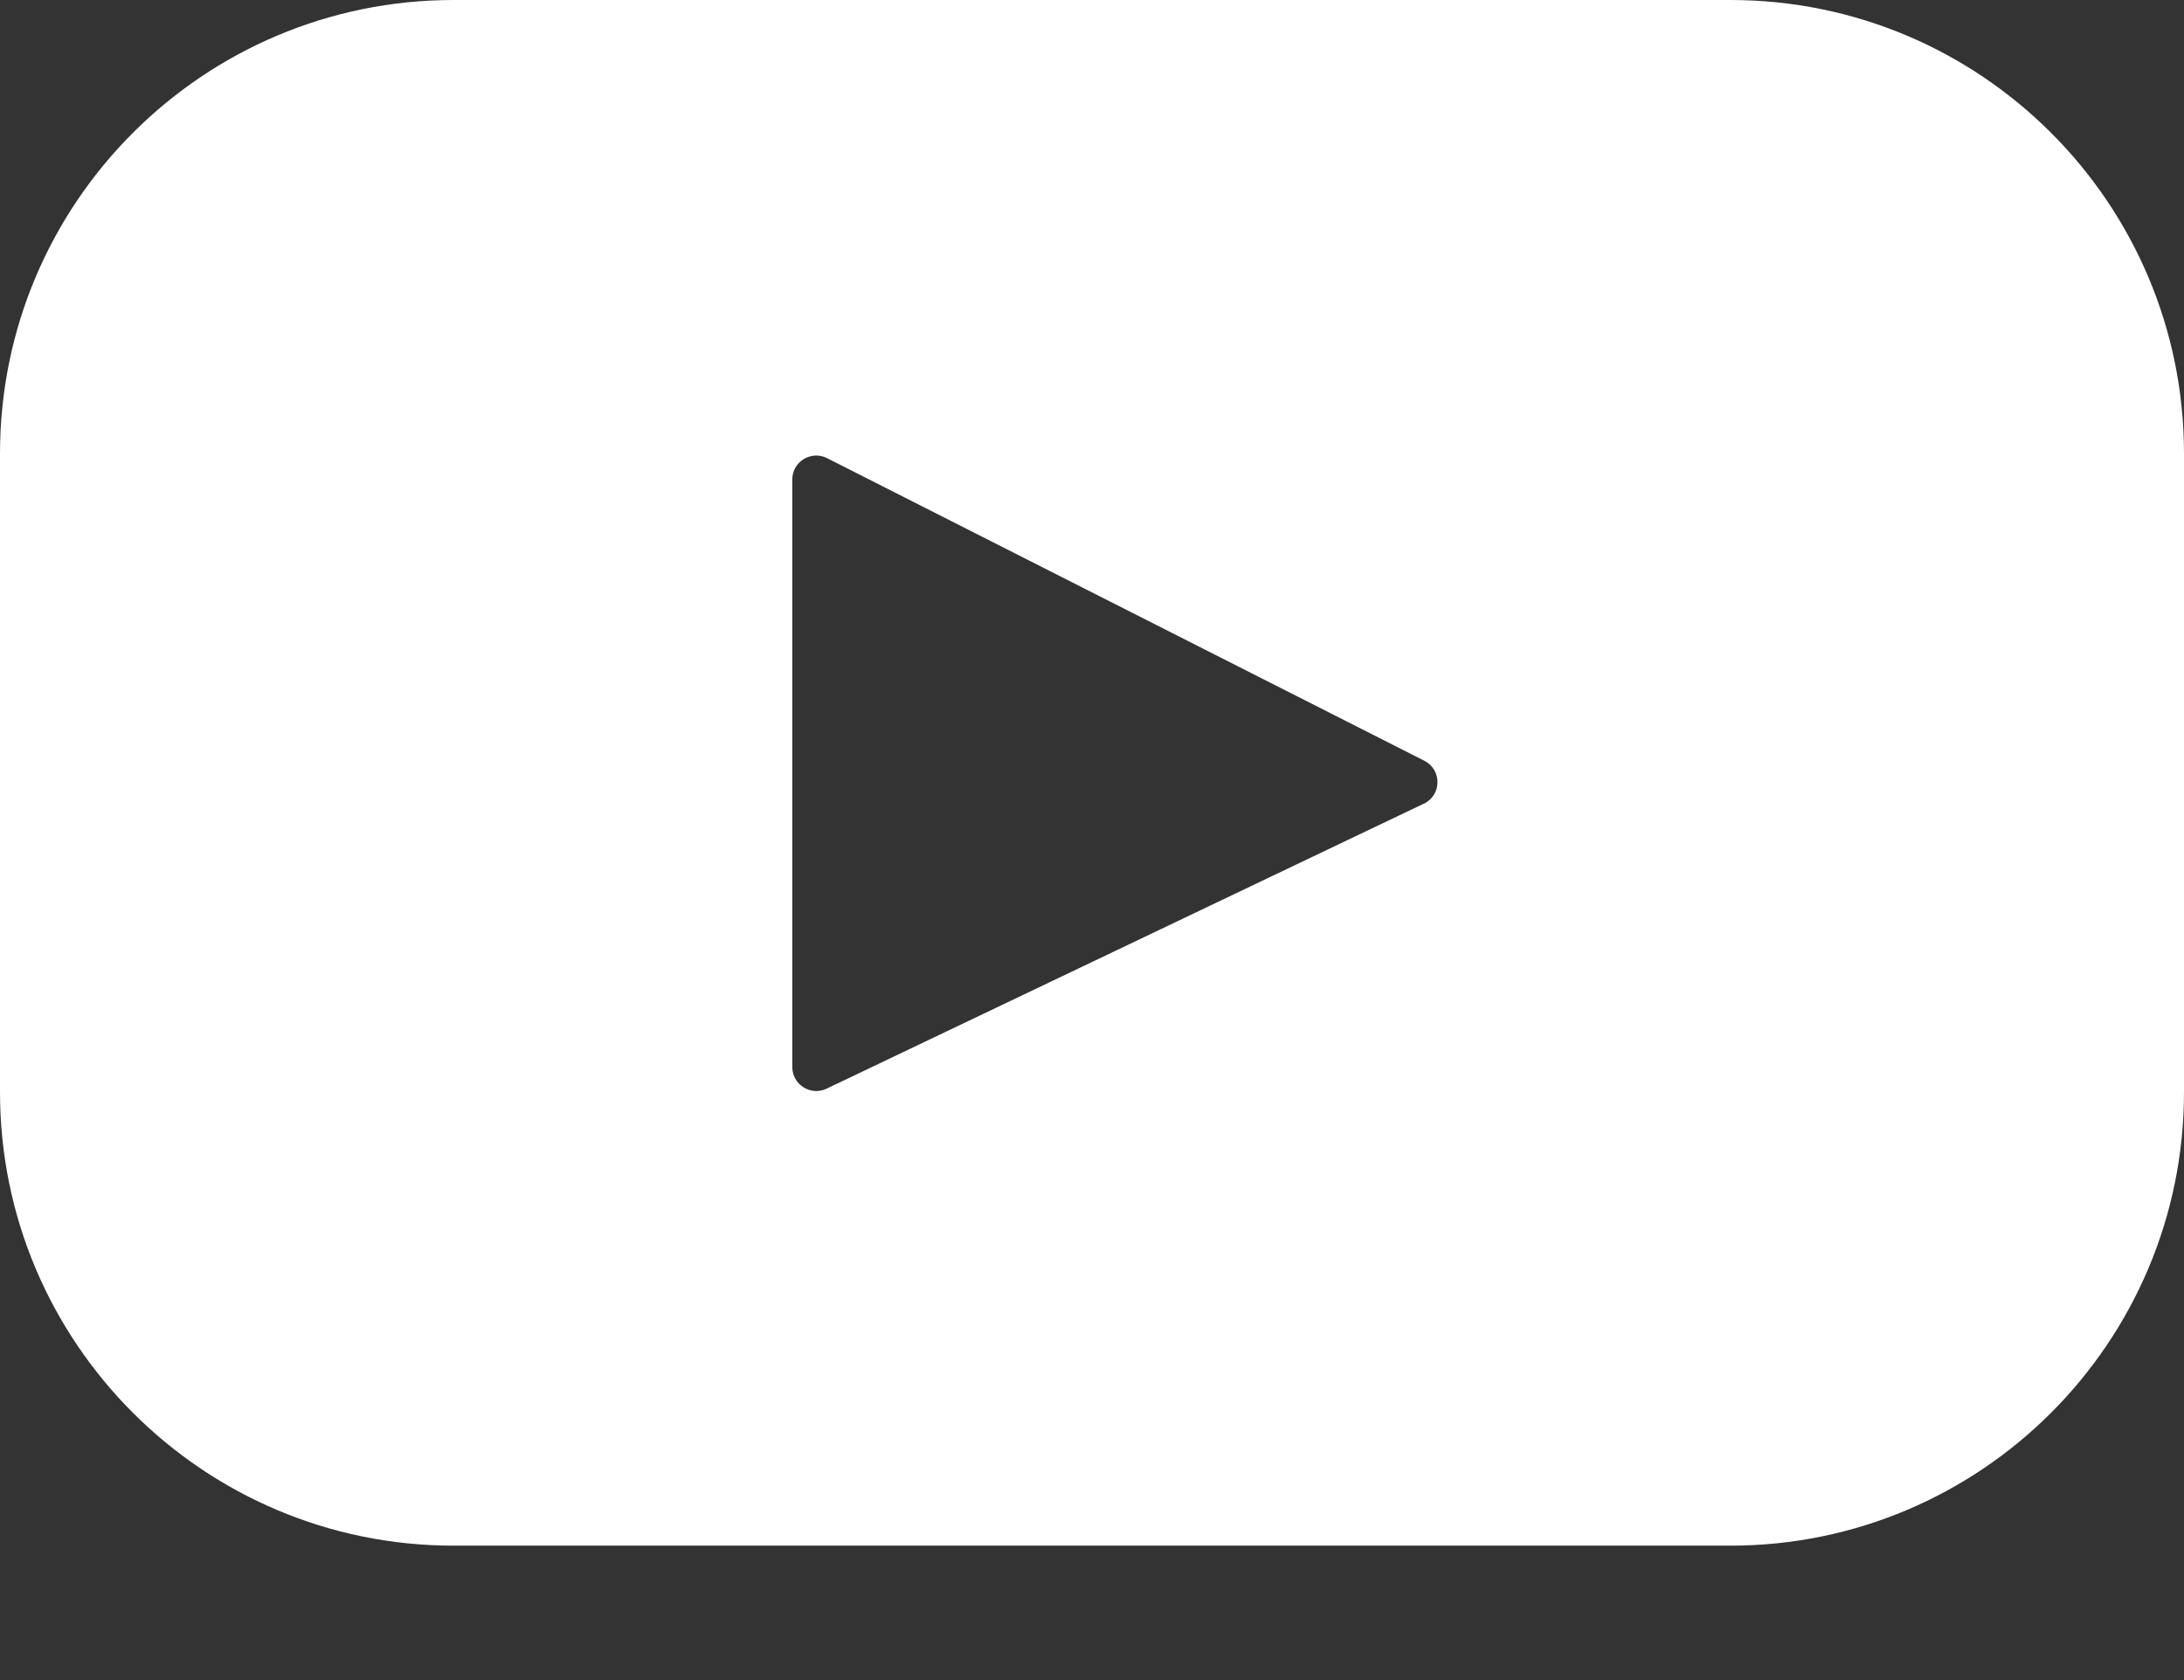
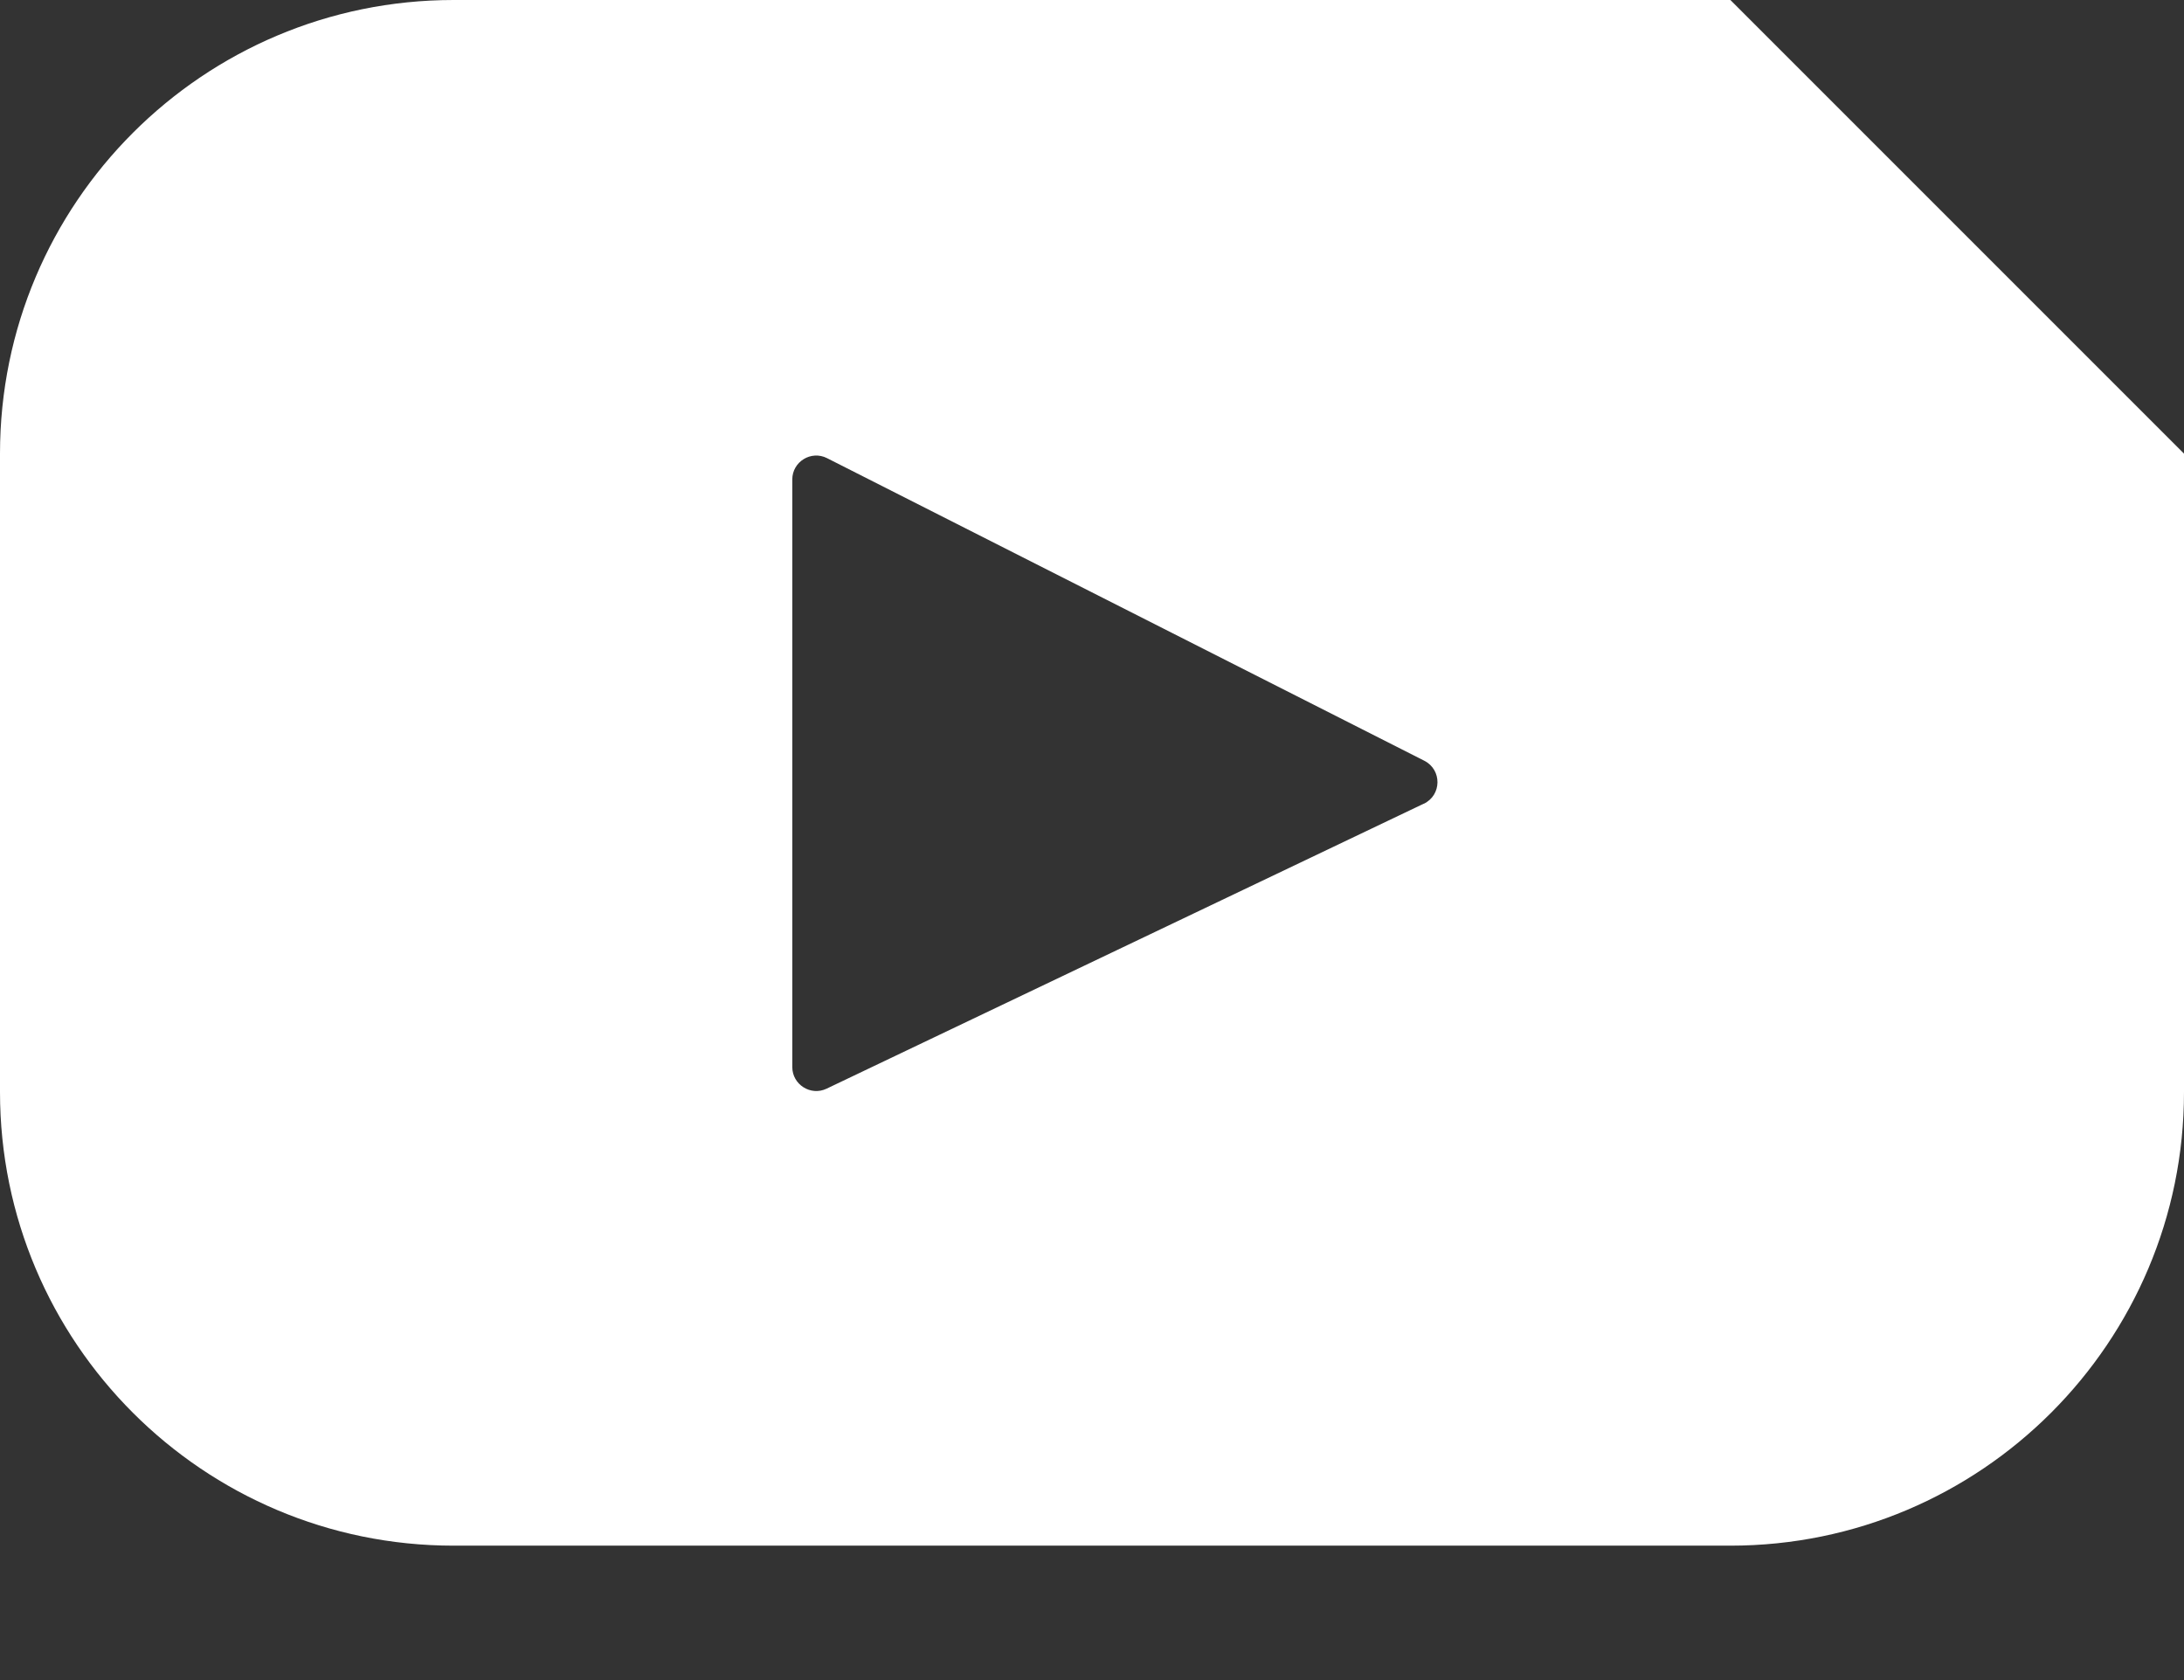
<svg xmlns="http://www.w3.org/2000/svg" width="13" height="10" viewBox="0 0 13 10">
  <rect x="0" y="0" width="13" height="10" fill="#333333" stroke="none" />
  <g fill="none" fill-rule="evenodd">
    <g fill="#FFF" fill-rule="nonzero">
      <g>
-         <path d="M10.3 0H2.7C1.209 0 0 1.209 0 2.7v3.8c0 1.49 1.209 2.7 2.7 2.7h7.6c1.491 0 2.7-1.21 2.7-2.7V2.7C13 1.209 11.791 0 10.3 0zM8.474 4.784L4.92 6.48c-.094.045-.204-.024-.204-.129V2.854c0-.106.112-.175.207-.127l3.555 1.801c.106.054.104.205-.003.256z" transform="translate(-1095, -978) translate(1095, 978)" />
+         <path d="M10.3 0H2.7C1.209 0 0 1.209 0 2.7v3.8c0 1.49 1.209 2.7 2.7 2.7h7.6c1.491 0 2.7-1.21 2.7-2.7V2.7zM8.474 4.784L4.92 6.48c-.094.045-.204-.024-.204-.129V2.854c0-.106.112-.175.207-.127l3.555 1.801c.106.054.104.205-.003.256z" transform="translate(-1095, -978) translate(1095, 978)" />
      </g>
    </g>
  </g>
</svg>